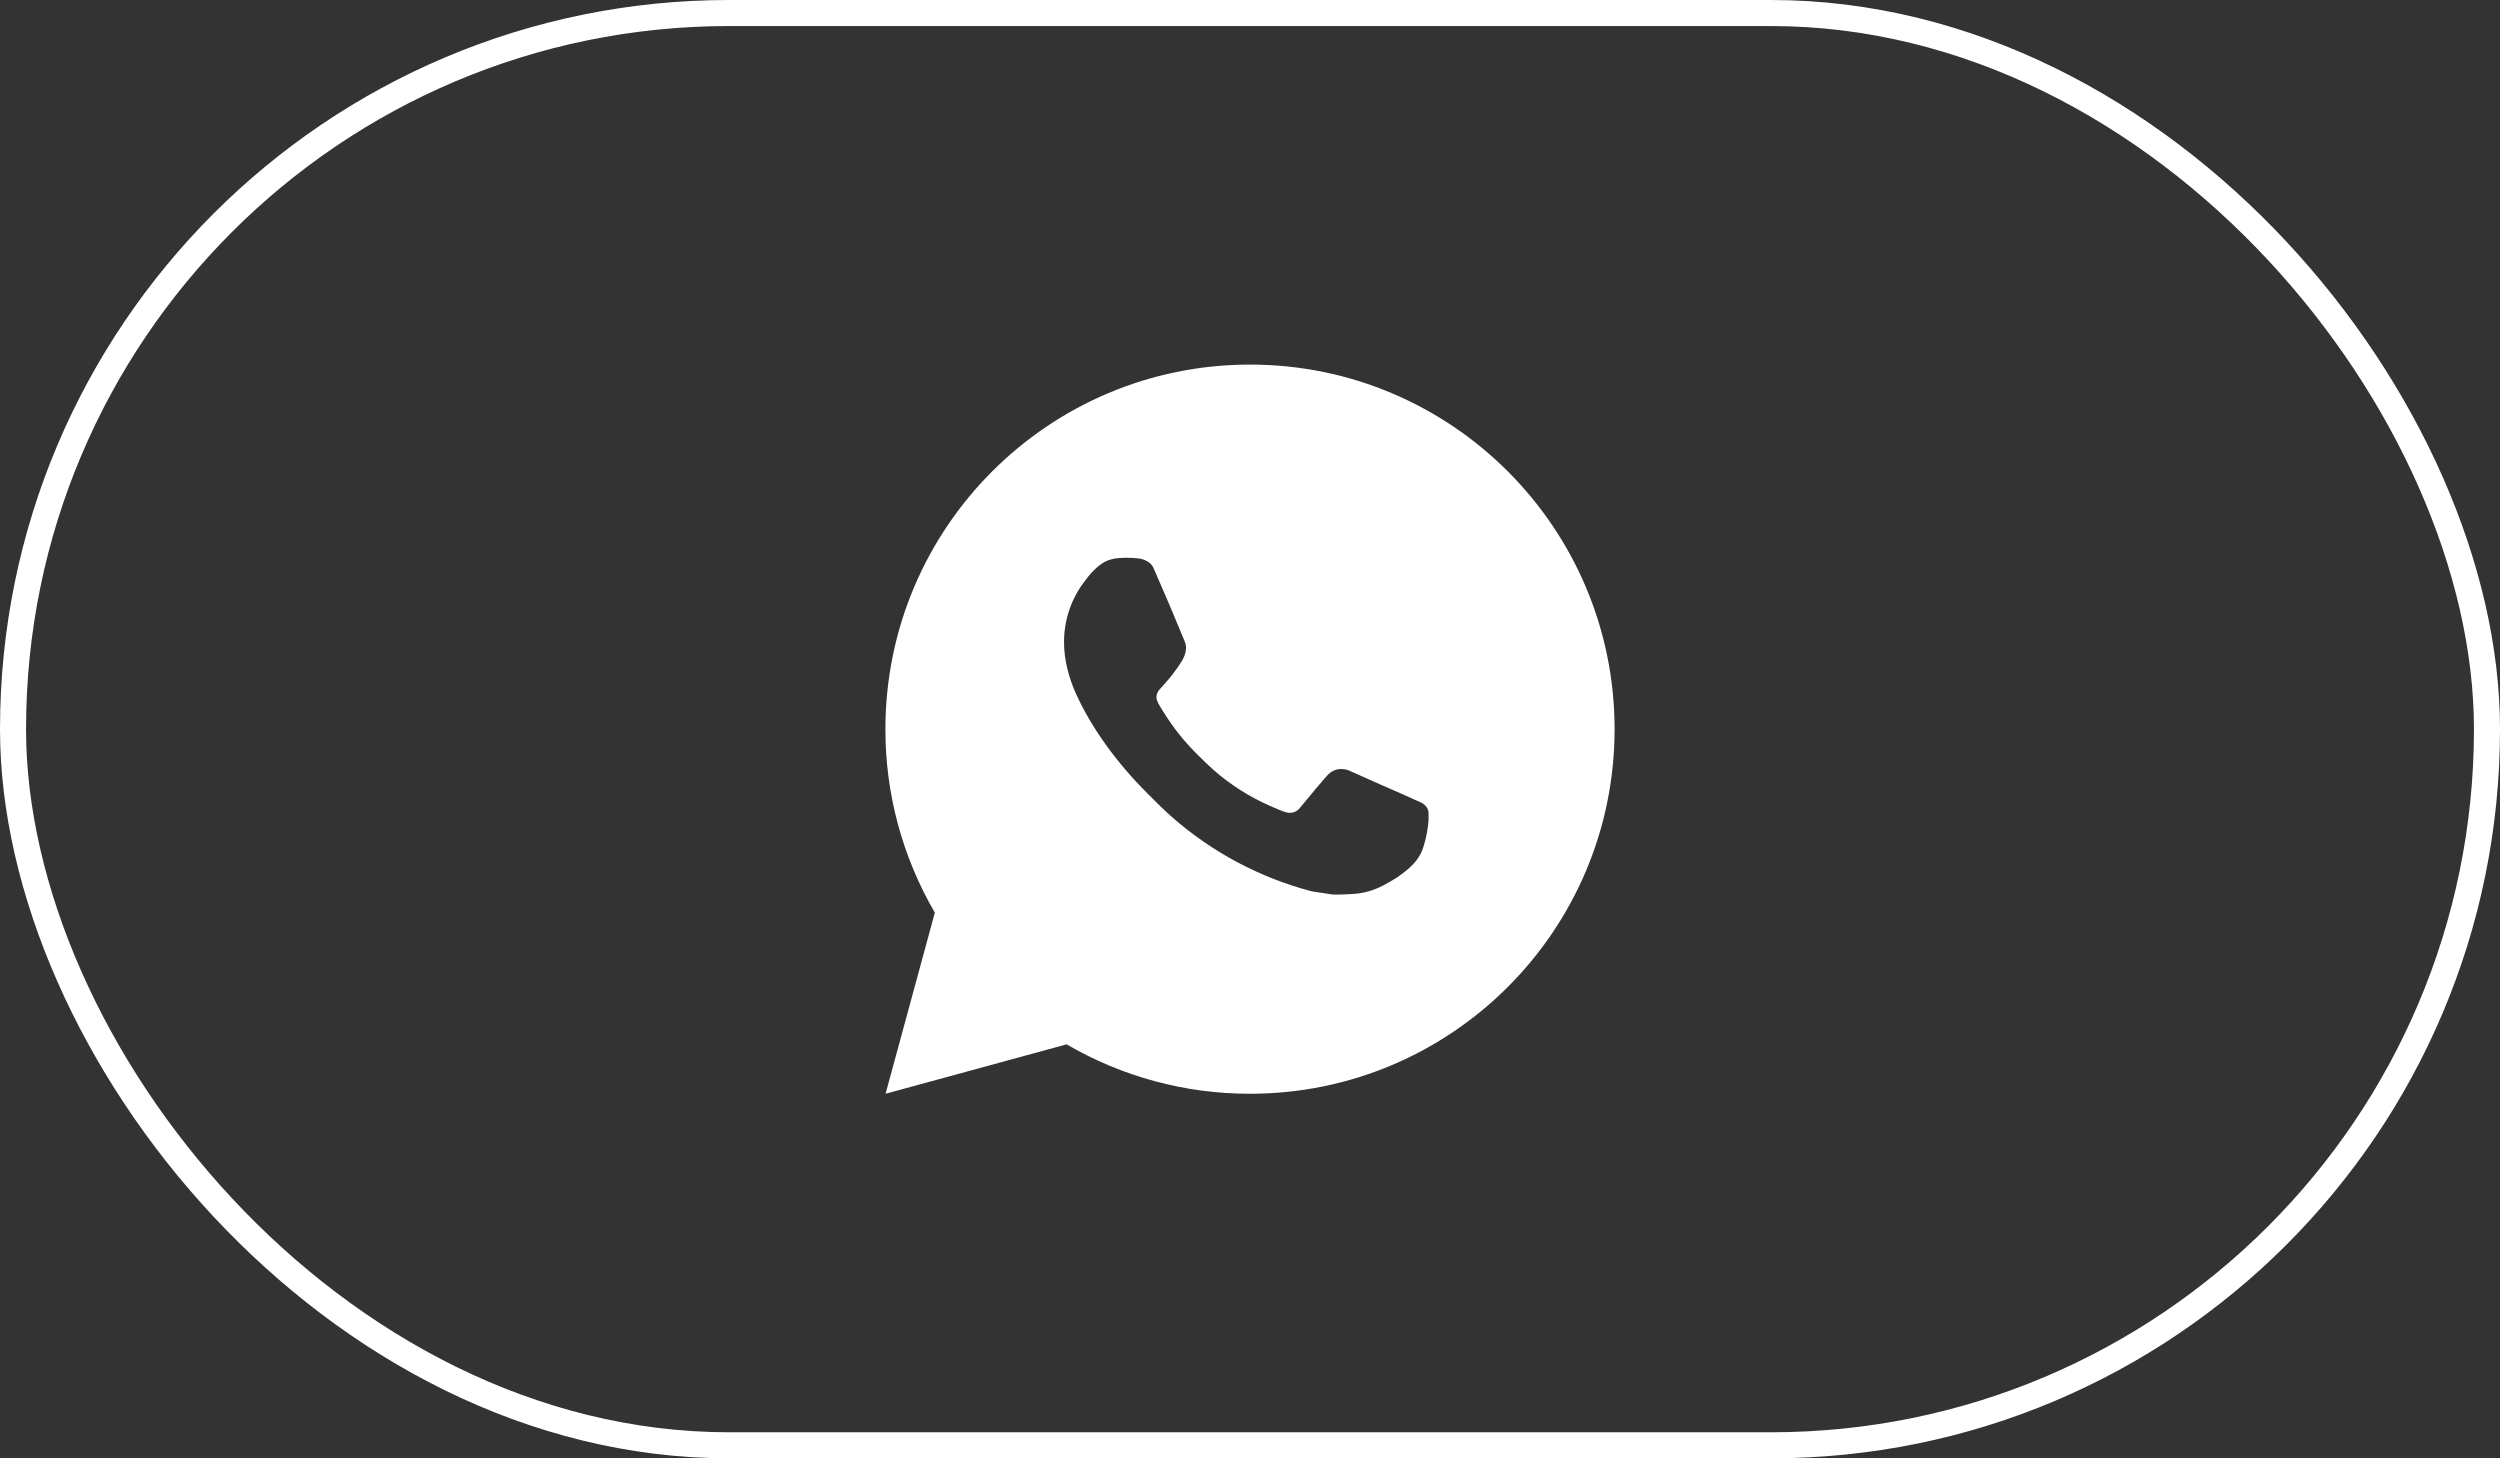
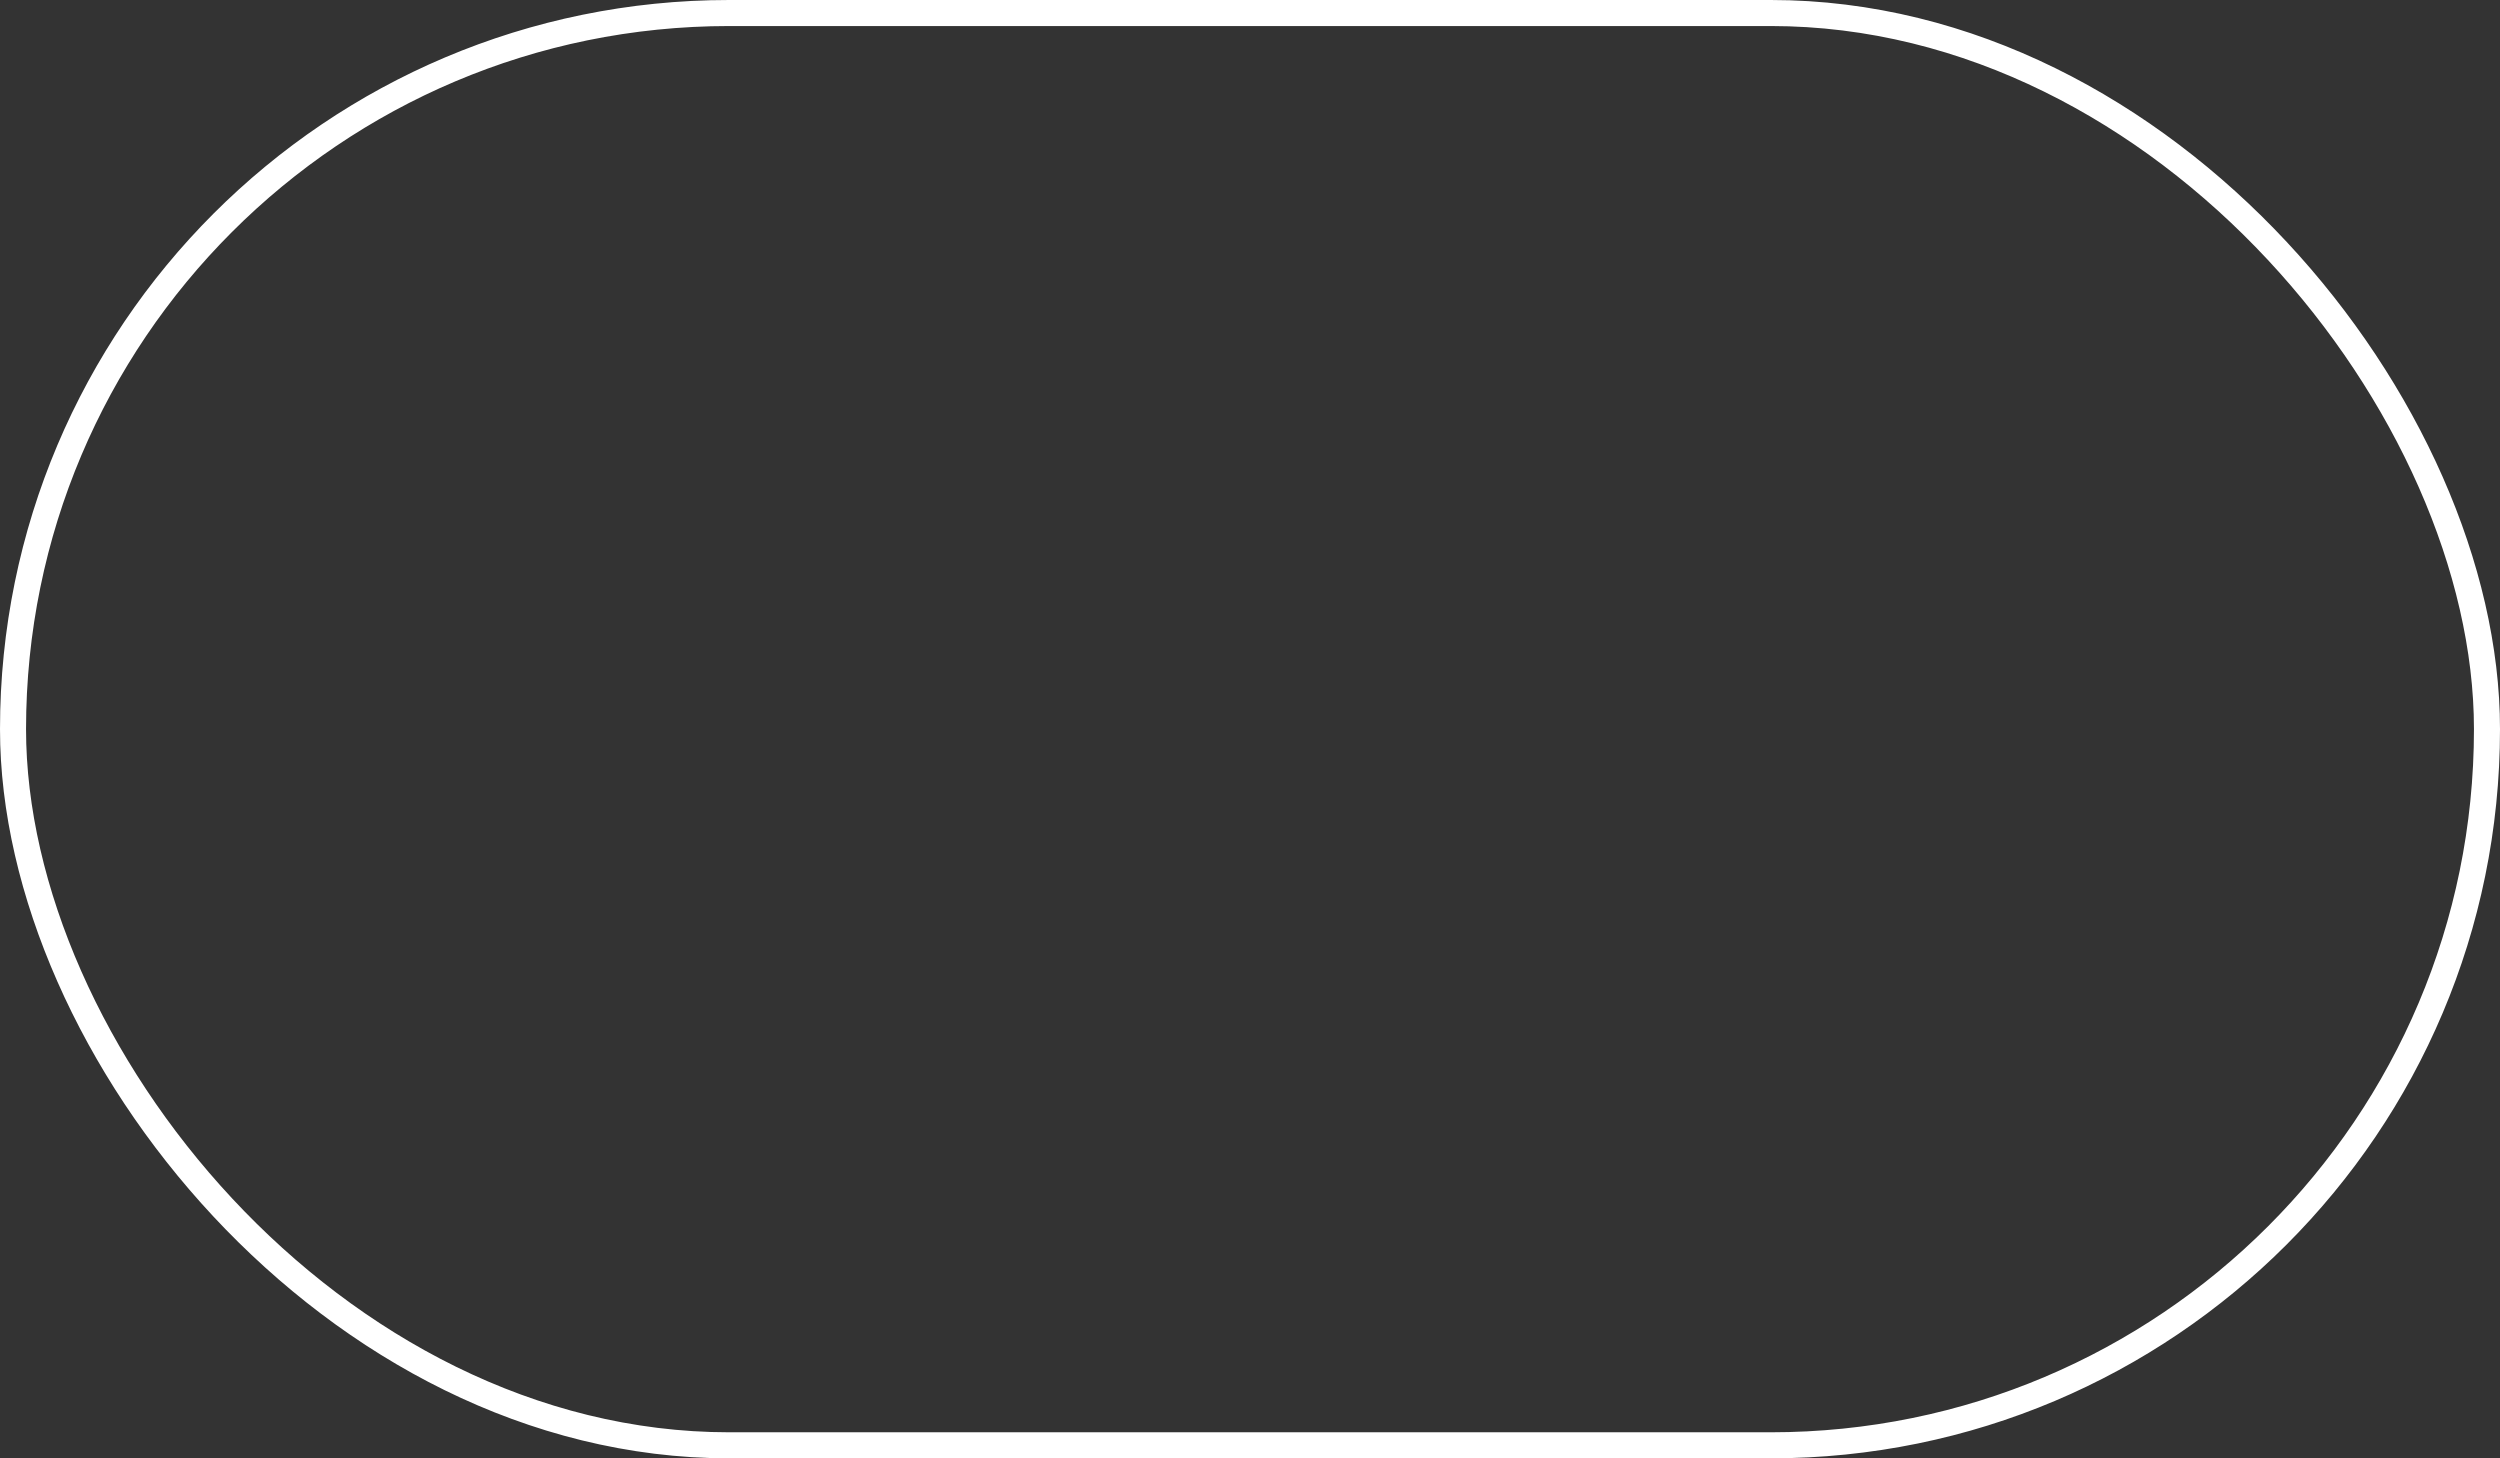
<svg xmlns="http://www.w3.org/2000/svg" width="96" height="56" viewBox="0 0 96 56" fill="none">
  <rect x="0" y="0" width="96" height="56" fill="#333333" stroke="none" />
  <rect x="0.5" y="0.5" width="95" height="55" rx="27.5" stroke="white" />
-   <path d="M48 14C55.732 14 62 20.268 62 28C62 35.732 55.732 42 48 42C45.526 42.004 43.095 41.349 40.958 40.103L34.006 42L35.898 35.045C34.651 32.907 33.996 30.475 34 28C34 20.268 40.268 14 48 14ZM43.229 21.42L42.949 21.431C42.768 21.444 42.591 21.491 42.428 21.571C42.276 21.657 42.138 21.765 42.016 21.89C41.848 22.049 41.753 22.186 41.651 22.319C41.133 22.992 40.854 23.819 40.859 24.668C40.861 25.354 41.041 26.022 41.321 26.646C41.893 27.909 42.835 29.246 44.079 30.485C44.378 30.783 44.672 31.083 44.989 31.361C46.533 32.721 48.374 33.702 50.365 34.226L51.16 34.348C51.419 34.362 51.678 34.342 51.938 34.329C52.346 34.308 52.744 34.197 53.104 34.006C53.288 33.911 53.467 33.809 53.641 33.698C53.641 33.698 53.7 33.658 53.816 33.572C54.005 33.432 54.121 33.333 54.278 33.169C54.395 33.047 54.493 32.907 54.572 32.746C54.681 32.518 54.79 32.082 54.835 31.72C54.868 31.443 54.859 31.291 54.854 31.198C54.849 31.048 54.724 30.892 54.588 30.827L53.774 30.461C53.774 30.461 52.556 29.931 51.811 29.592C51.733 29.558 51.649 29.538 51.564 29.534C51.469 29.524 51.372 29.535 51.281 29.566C51.189 29.596 51.105 29.646 51.035 29.712C51.028 29.709 50.934 29.789 49.922 31.016C49.864 31.094 49.784 31.153 49.692 31.185C49.601 31.218 49.501 31.222 49.407 31.198C49.316 31.173 49.226 31.142 49.14 31.105C48.966 31.032 48.906 31.004 48.787 30.954C47.983 30.604 47.239 30.13 46.582 29.55C46.405 29.396 46.242 29.228 46.074 29.065C45.523 28.538 45.043 27.941 44.646 27.29L44.563 27.157C44.505 27.067 44.457 26.971 44.42 26.87C44.367 26.664 44.506 26.499 44.506 26.499C44.506 26.499 44.846 26.127 45.004 25.925C45.158 25.729 45.288 25.539 45.372 25.403C45.537 25.137 45.589 24.864 45.502 24.653C45.11 23.695 44.705 22.742 44.287 21.795C44.205 21.608 43.96 21.473 43.737 21.447C43.661 21.437 43.586 21.43 43.51 21.424C43.322 21.413 43.134 21.415 42.946 21.43L43.229 21.42Z" fill="white" />
</svg>